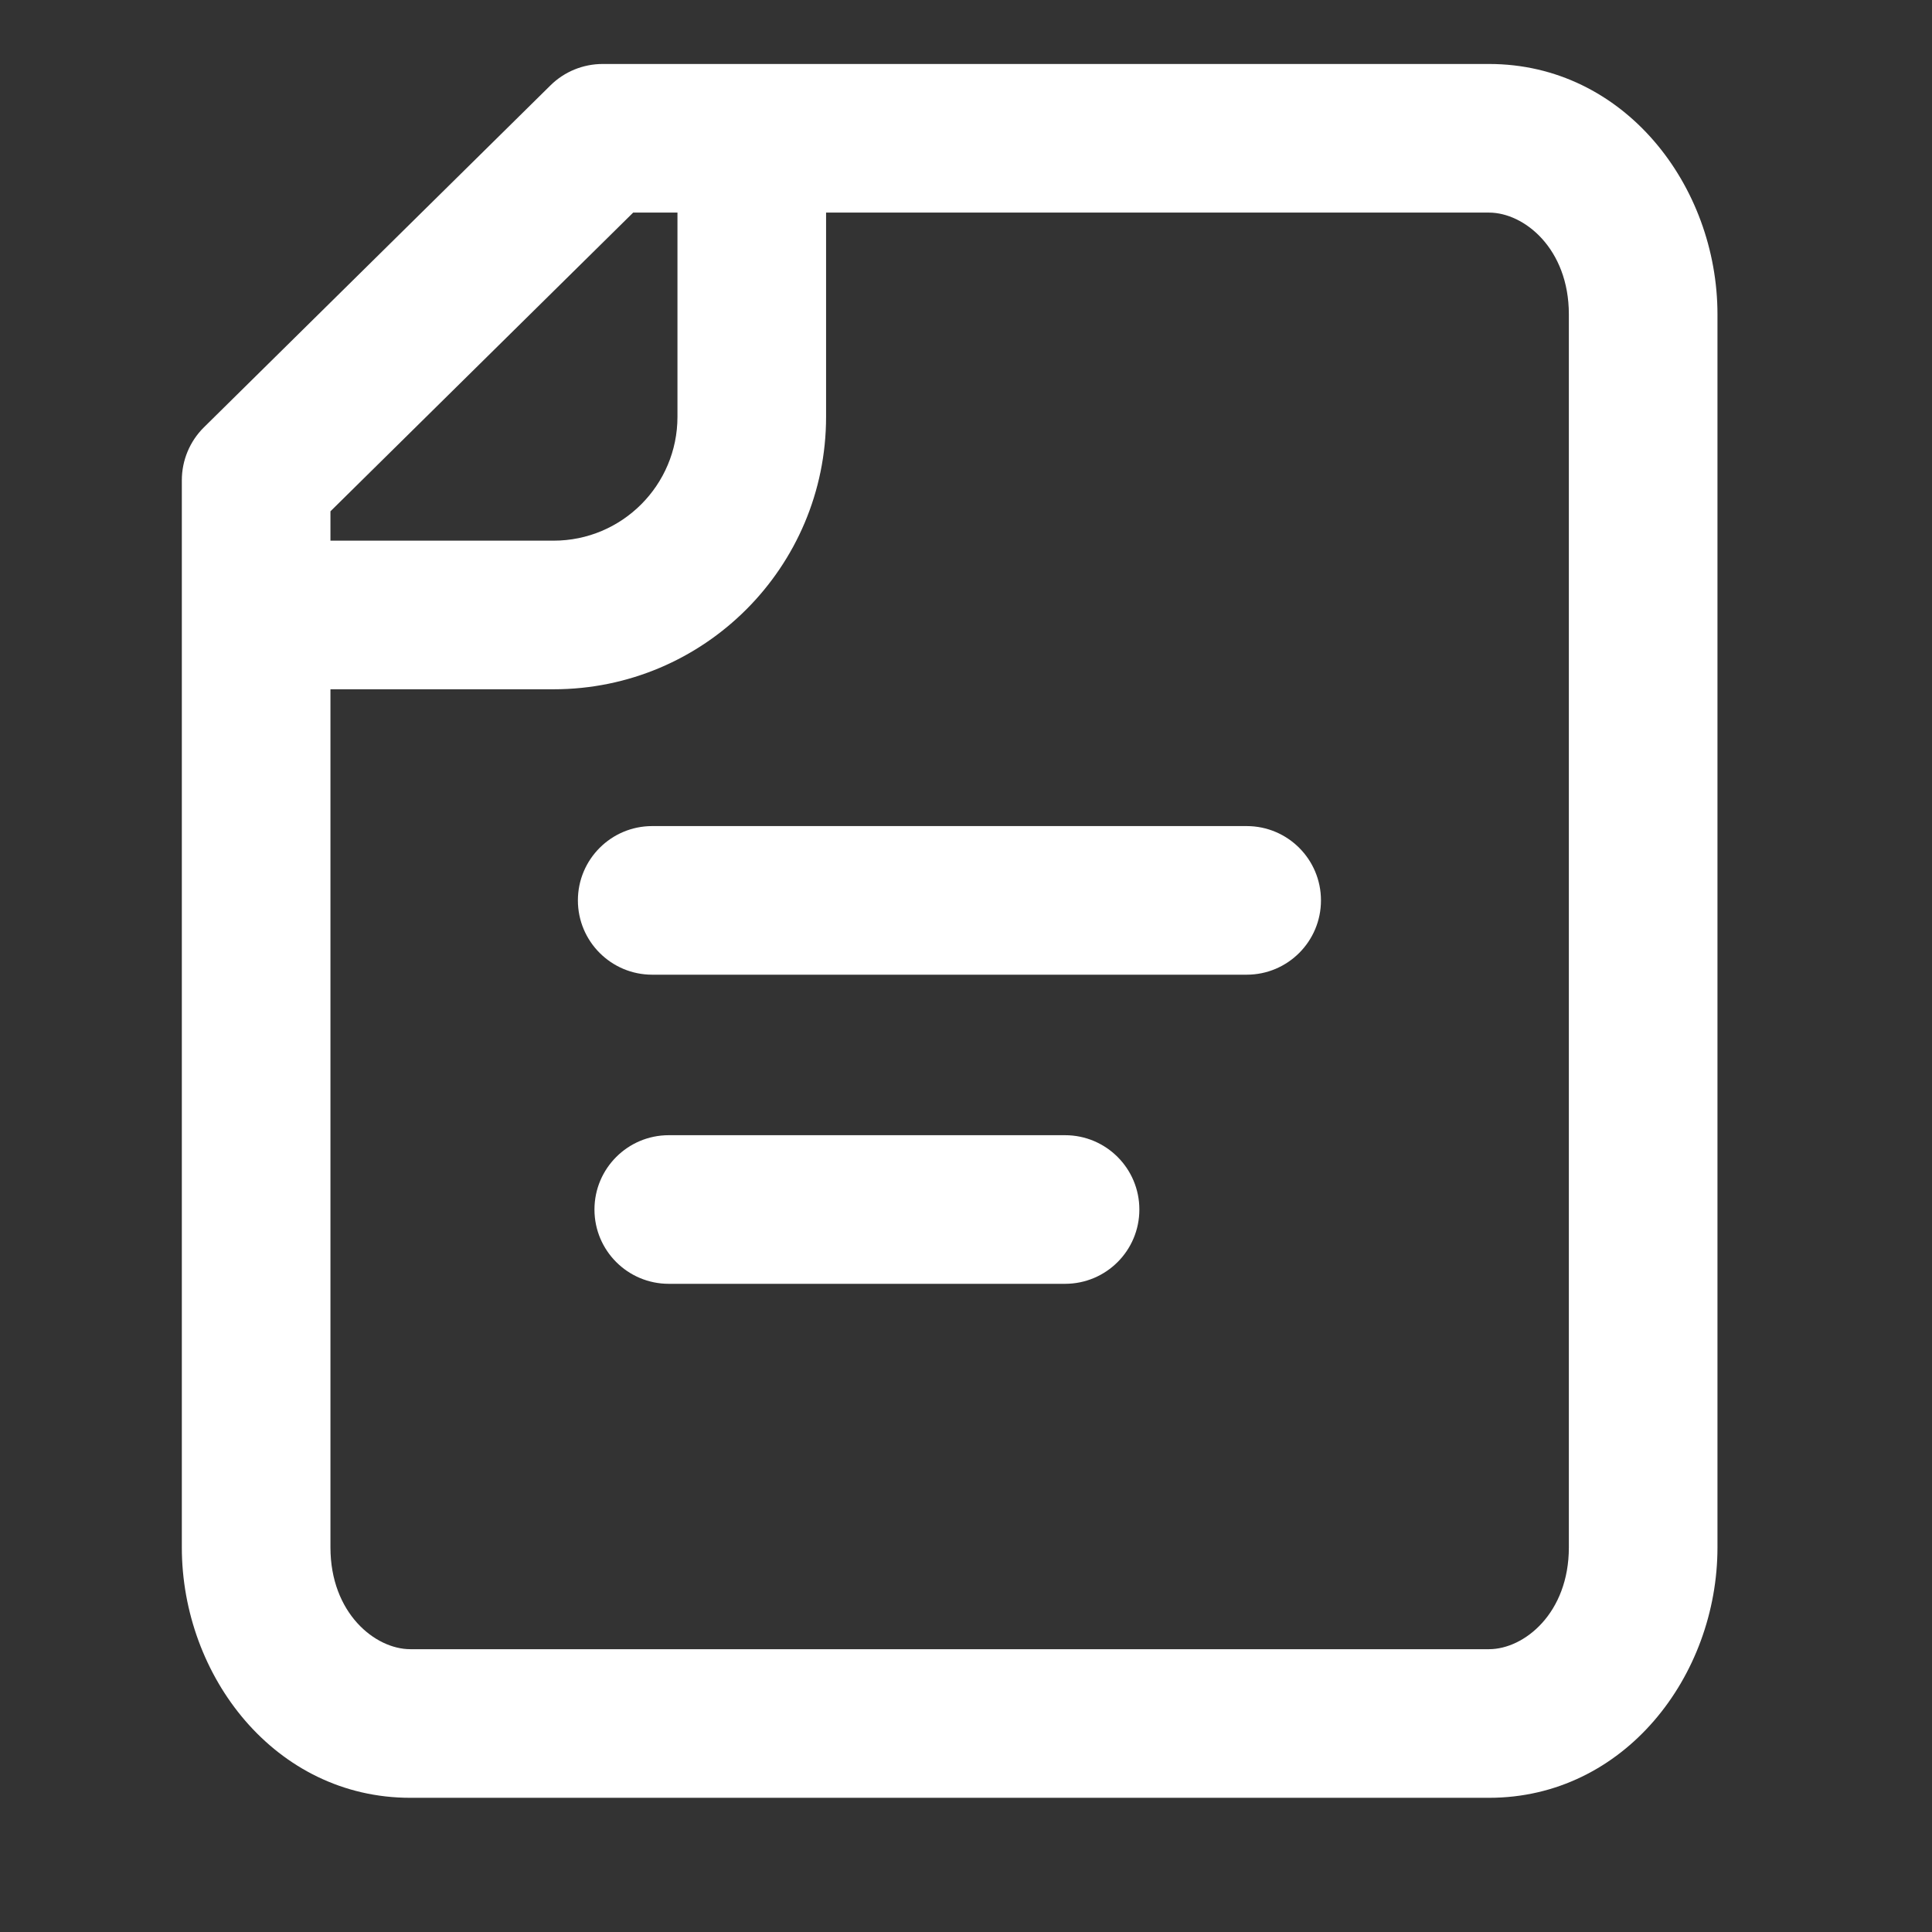
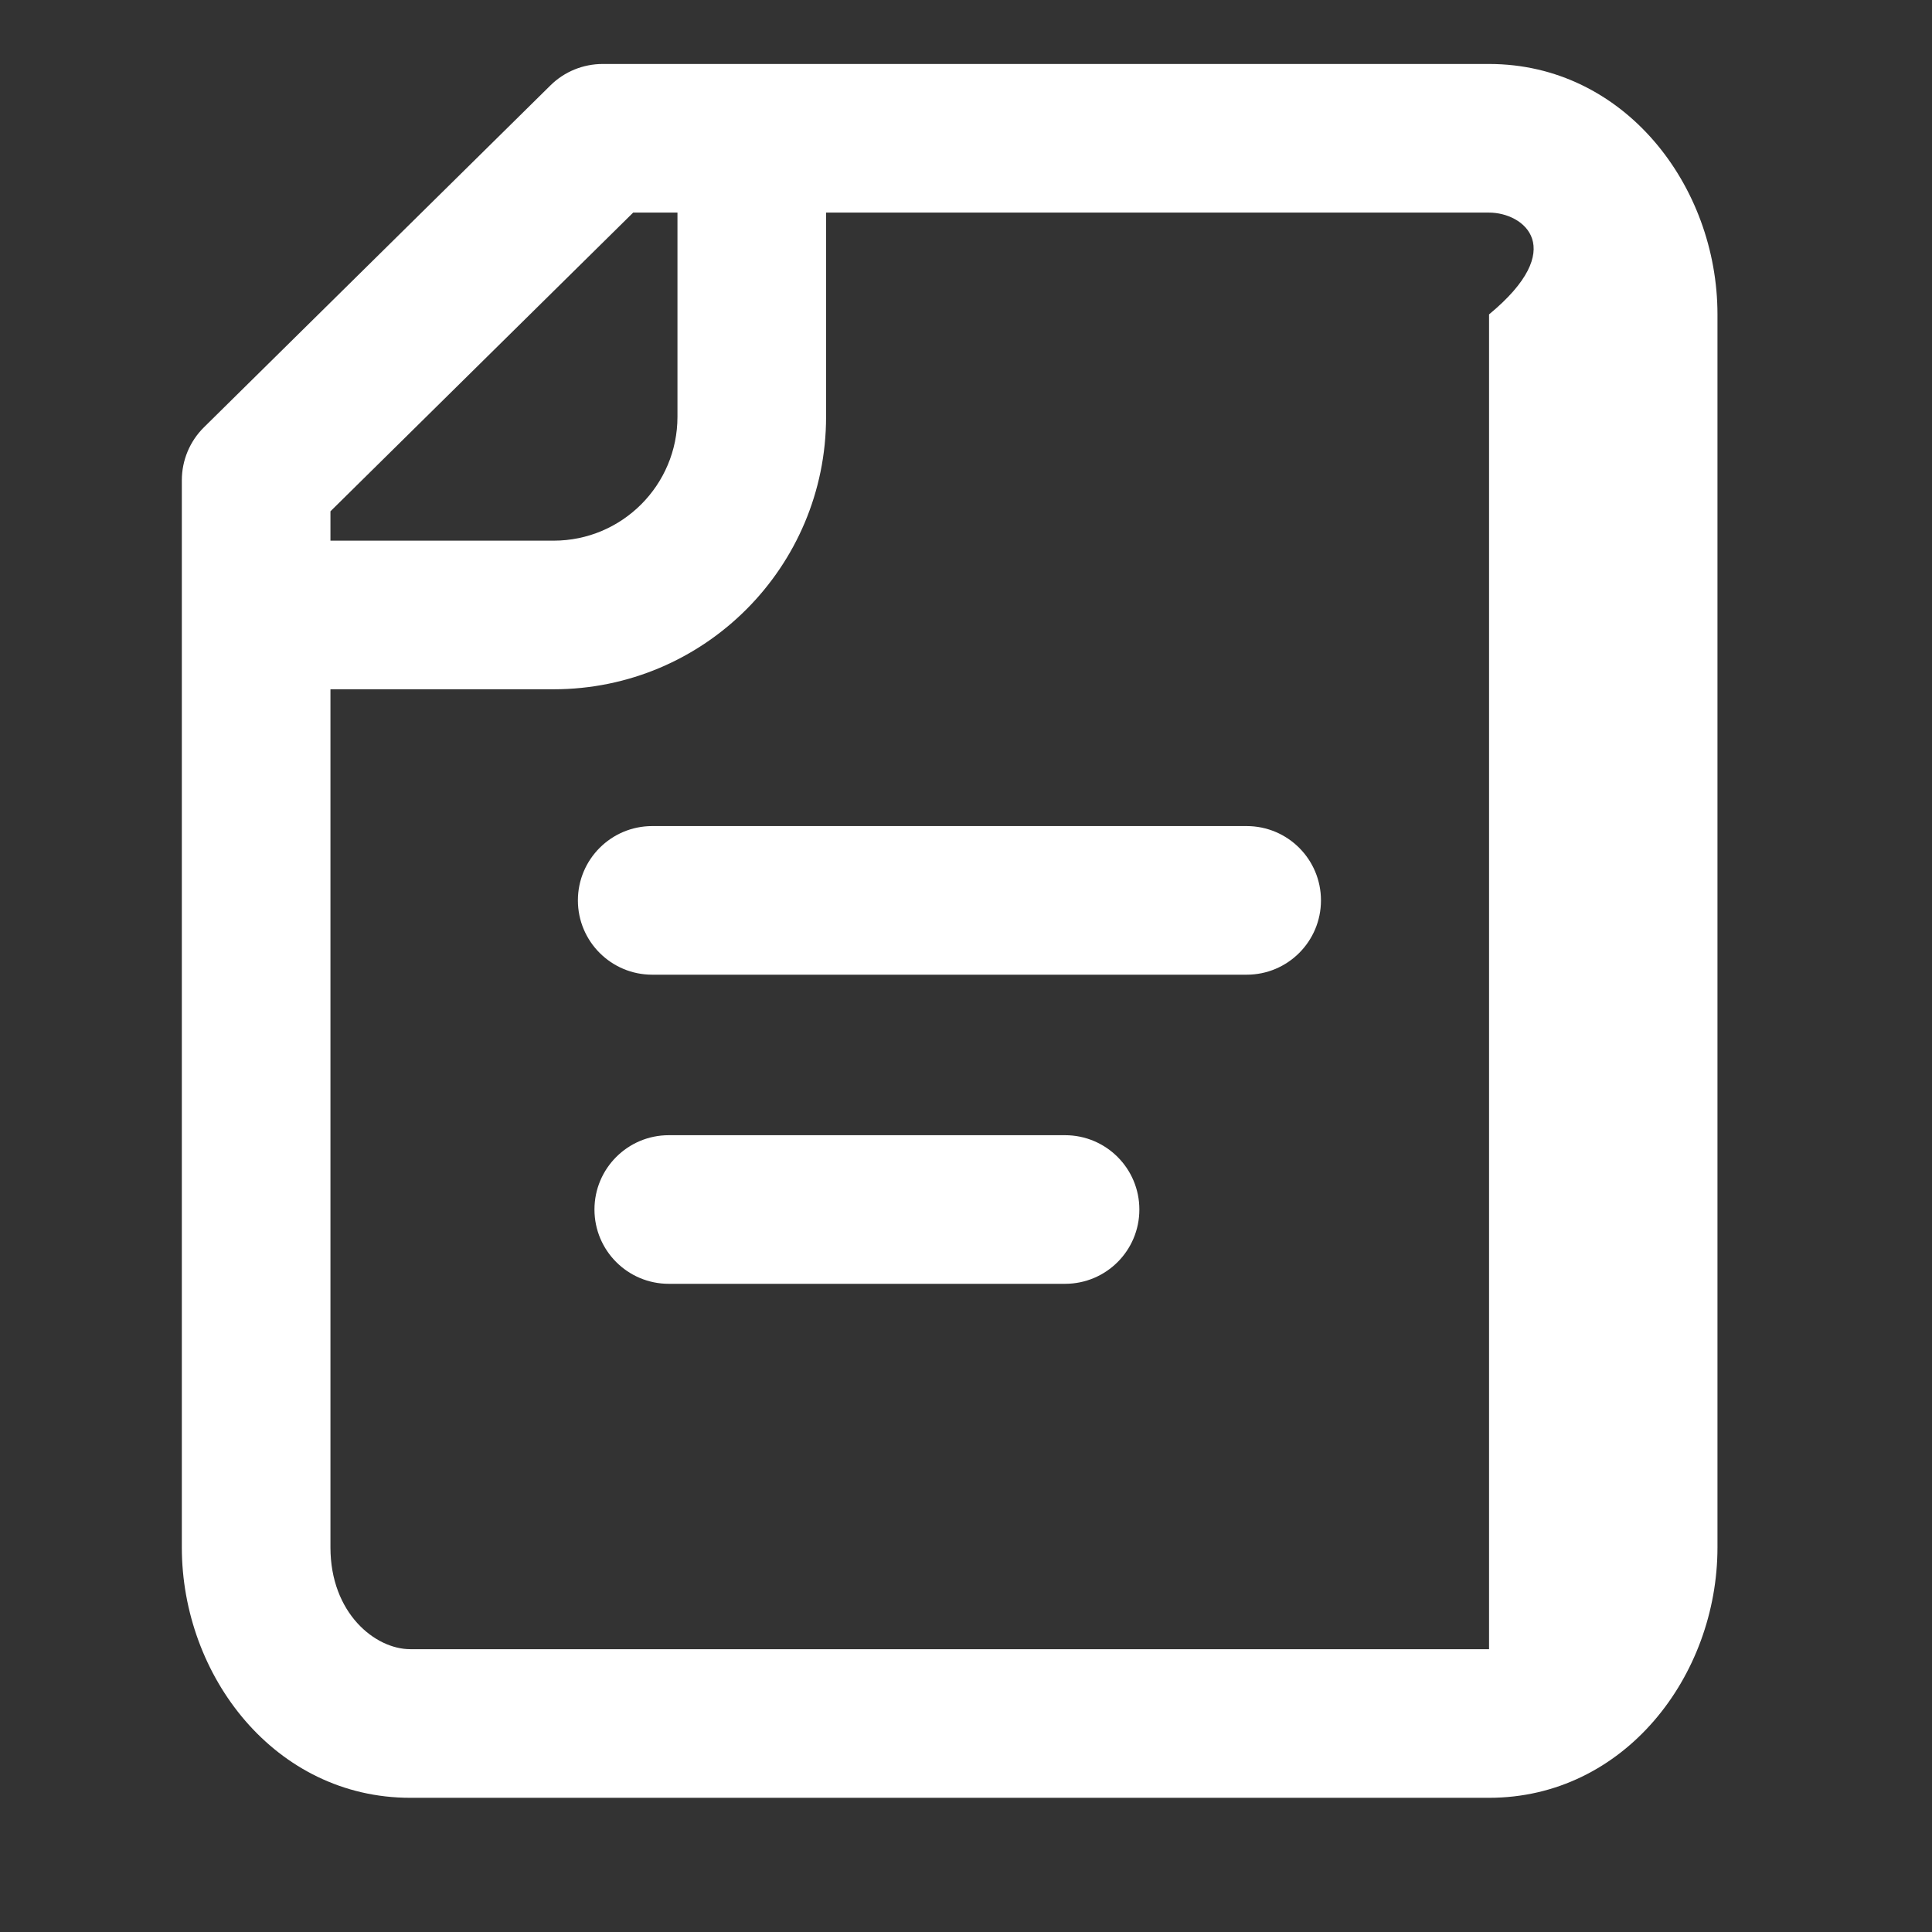
<svg xmlns="http://www.w3.org/2000/svg" width="26" height="26" viewBox="0 0 26 26" fill="none">
  <rect x="0" y="0" width="26" height="26" fill="#333333" stroke="none" />
-   <path fill-rule="evenodd" clip-rule="evenodd" d="M8.111 0.861C7.848 0.861 7.595 0.964 7.408 1.149L2.744 5.751C2.554 5.939 2.447 6.195 2.447 6.463V20.824C2.447 22.556 3.702 24.194 5.521 24.194H20.039C21.858 24.194 23.113 22.556 23.113 20.824V4.231C23.113 2.5 21.858 0.861 20.039 0.861H8.111ZM4.447 6.881L8.521 2.861H9.117V5.609C9.117 6.529 8.371 7.276 7.45 7.276H4.447V6.881ZM4.447 9.276V20.824C4.447 21.71 5.049 22.194 5.521 22.194H20.039C20.511 22.194 21.113 21.71 21.113 20.824V4.231C21.113 3.345 20.511 2.861 20.039 2.861H11.117V5.609C11.117 7.634 9.476 9.276 7.45 9.276H4.447ZM16.777 13.117C17.33 13.117 17.777 12.669 17.777 12.117C17.777 11.565 17.33 11.117 16.777 11.117H8.777C8.225 11.117 7.777 11.565 7.777 12.117C7.777 12.669 8.225 13.117 8.777 13.117H16.777ZM8 16.277C8 15.725 8.448 15.277 9 15.277H14.333C14.886 15.277 15.333 15.725 15.333 16.277C15.333 16.83 14.886 17.277 14.333 17.277H9C8.448 17.277 8 16.83 8 16.277Z" fill="white" />
+   <path fill-rule="evenodd" clip-rule="evenodd" d="M8.111 0.861C7.848 0.861 7.595 0.964 7.408 1.149L2.744 5.751C2.554 5.939 2.447 6.195 2.447 6.463V20.824C2.447 22.556 3.702 24.194 5.521 24.194H20.039C21.858 24.194 23.113 22.556 23.113 20.824V4.231C23.113 2.5 21.858 0.861 20.039 0.861H8.111ZM4.447 6.881L8.521 2.861H9.117V5.609C9.117 6.529 8.371 7.276 7.45 7.276H4.447V6.881ZM4.447 9.276V20.824C4.447 21.71 5.049 22.194 5.521 22.194H20.039V4.231C21.113 3.345 20.511 2.861 20.039 2.861H11.117V5.609C11.117 7.634 9.476 9.276 7.45 9.276H4.447ZM16.777 13.117C17.33 13.117 17.777 12.669 17.777 12.117C17.777 11.565 17.33 11.117 16.777 11.117H8.777C8.225 11.117 7.777 11.565 7.777 12.117C7.777 12.669 8.225 13.117 8.777 13.117H16.777ZM8 16.277C8 15.725 8.448 15.277 9 15.277H14.333C14.886 15.277 15.333 15.725 15.333 16.277C15.333 16.83 14.886 17.277 14.333 17.277H9C8.448 17.277 8 16.83 8 16.277Z" fill="white" />
</svg>